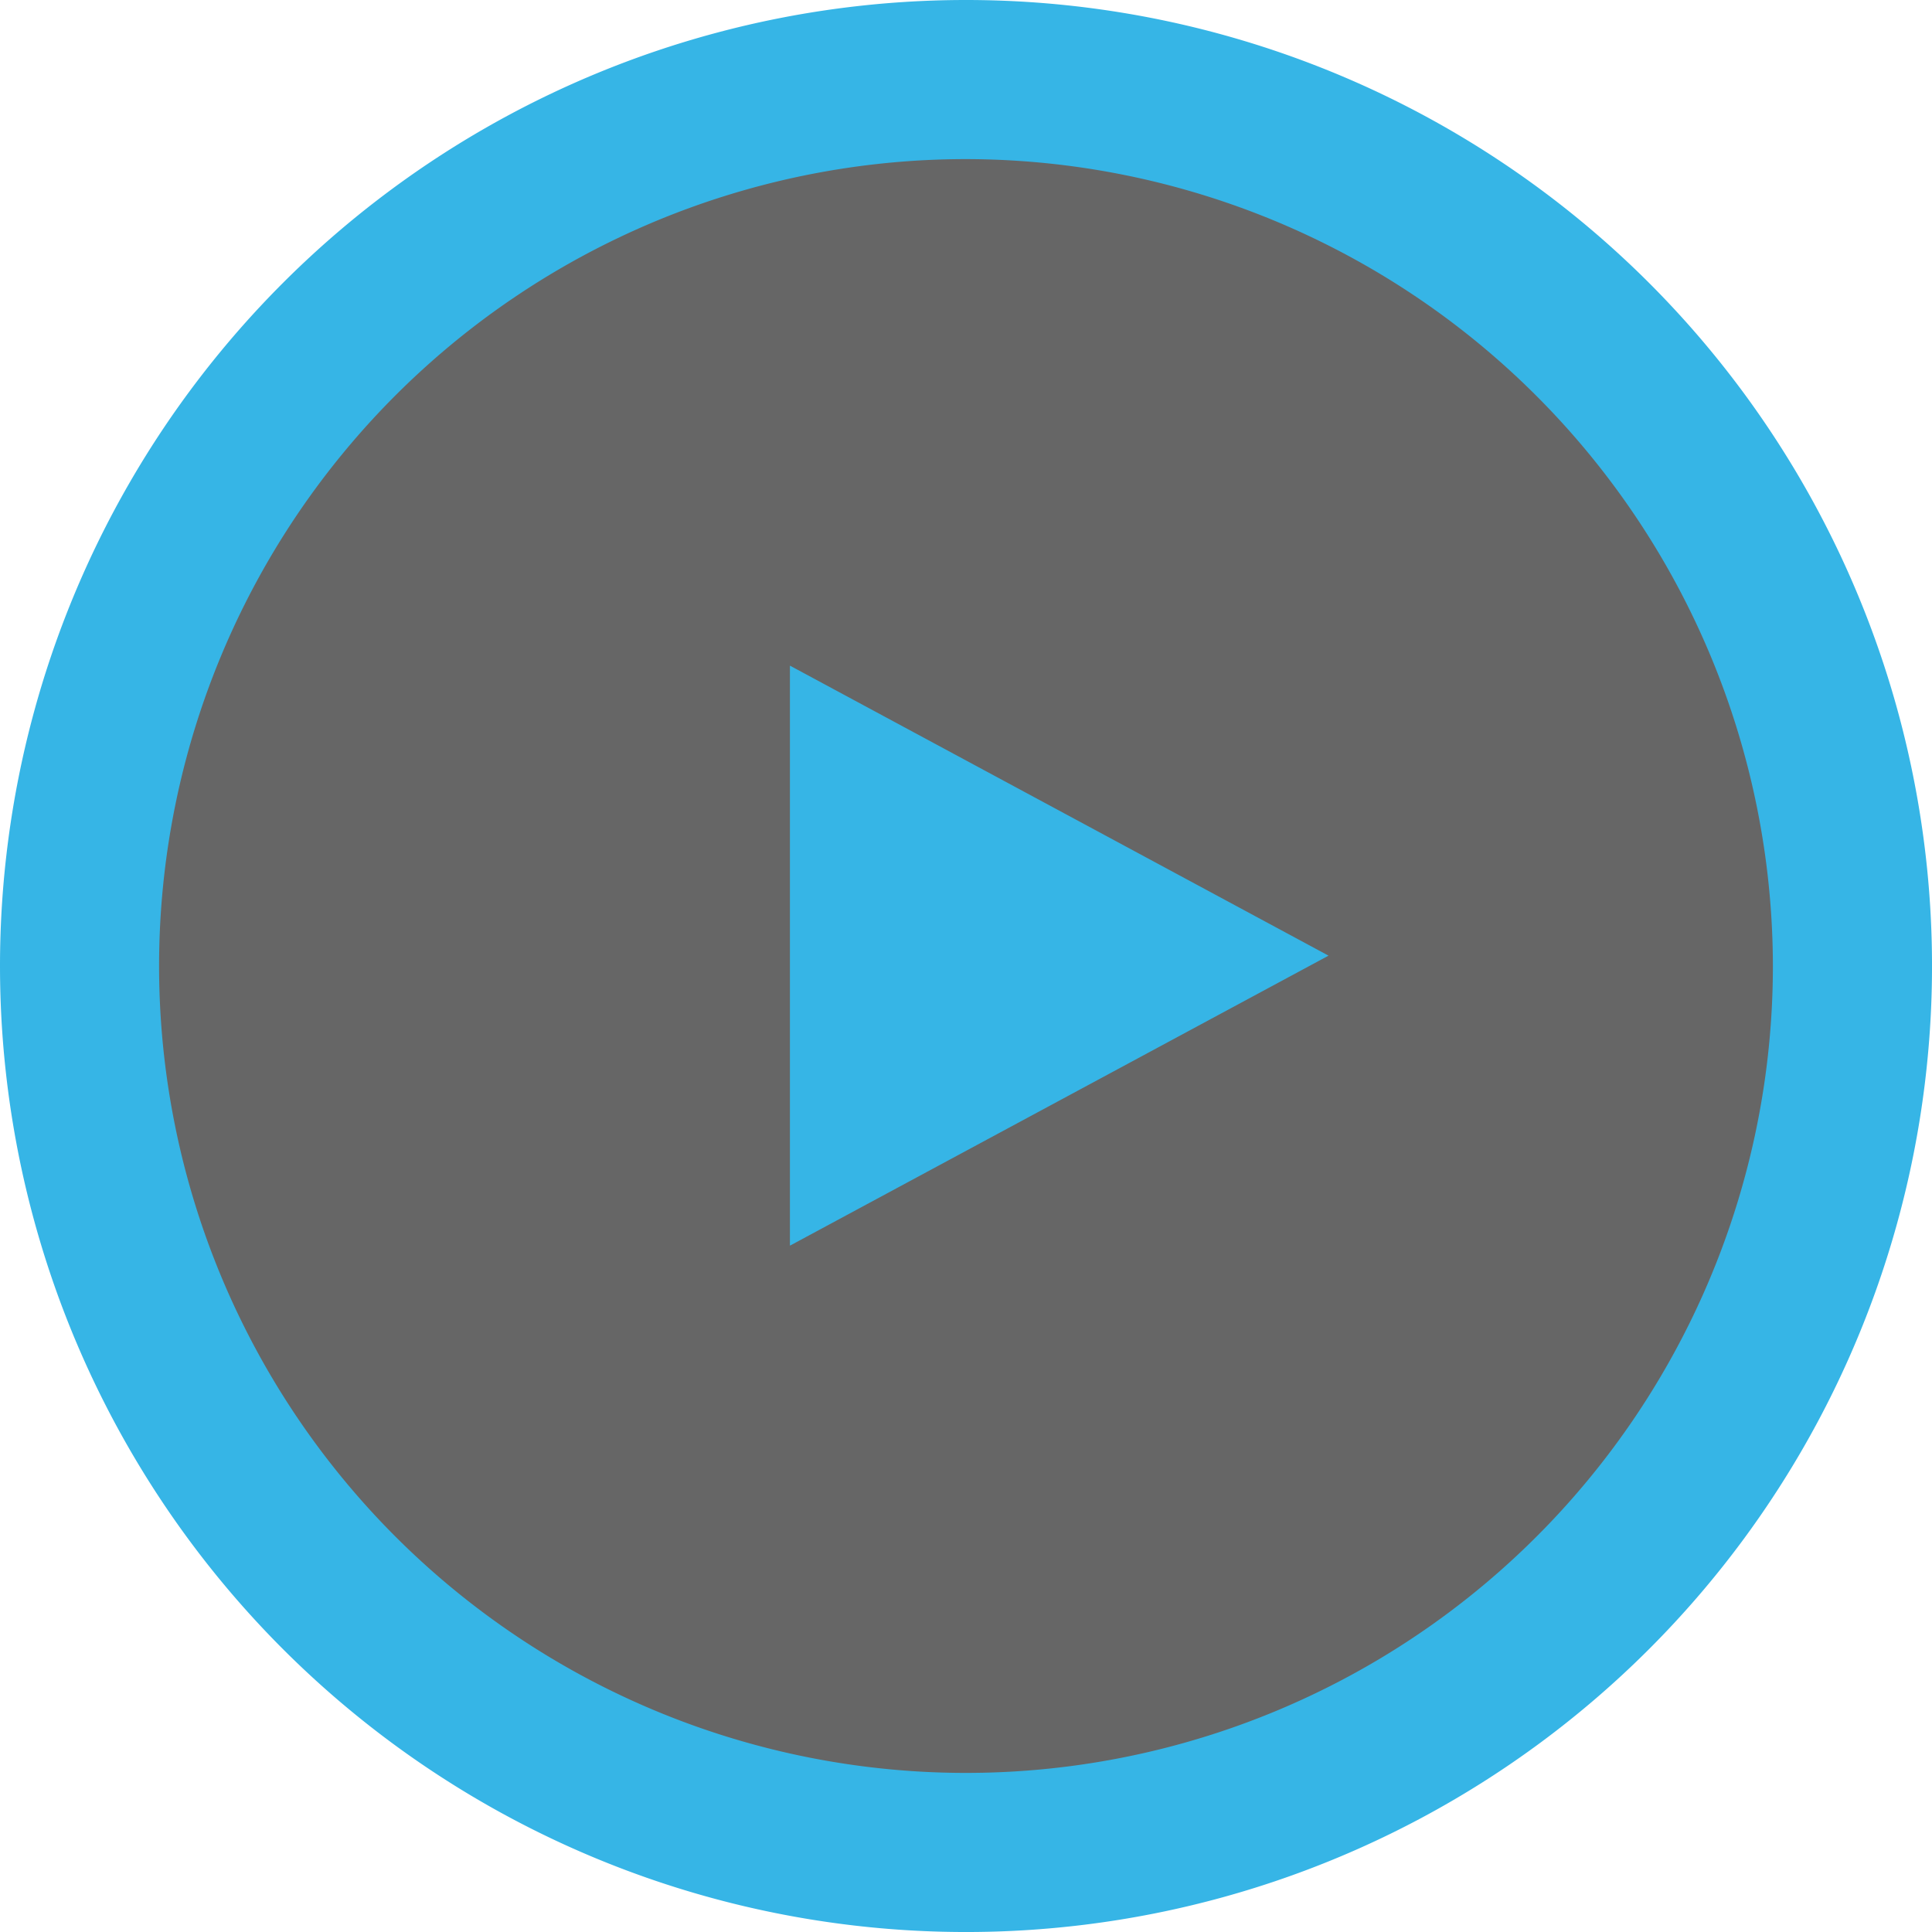
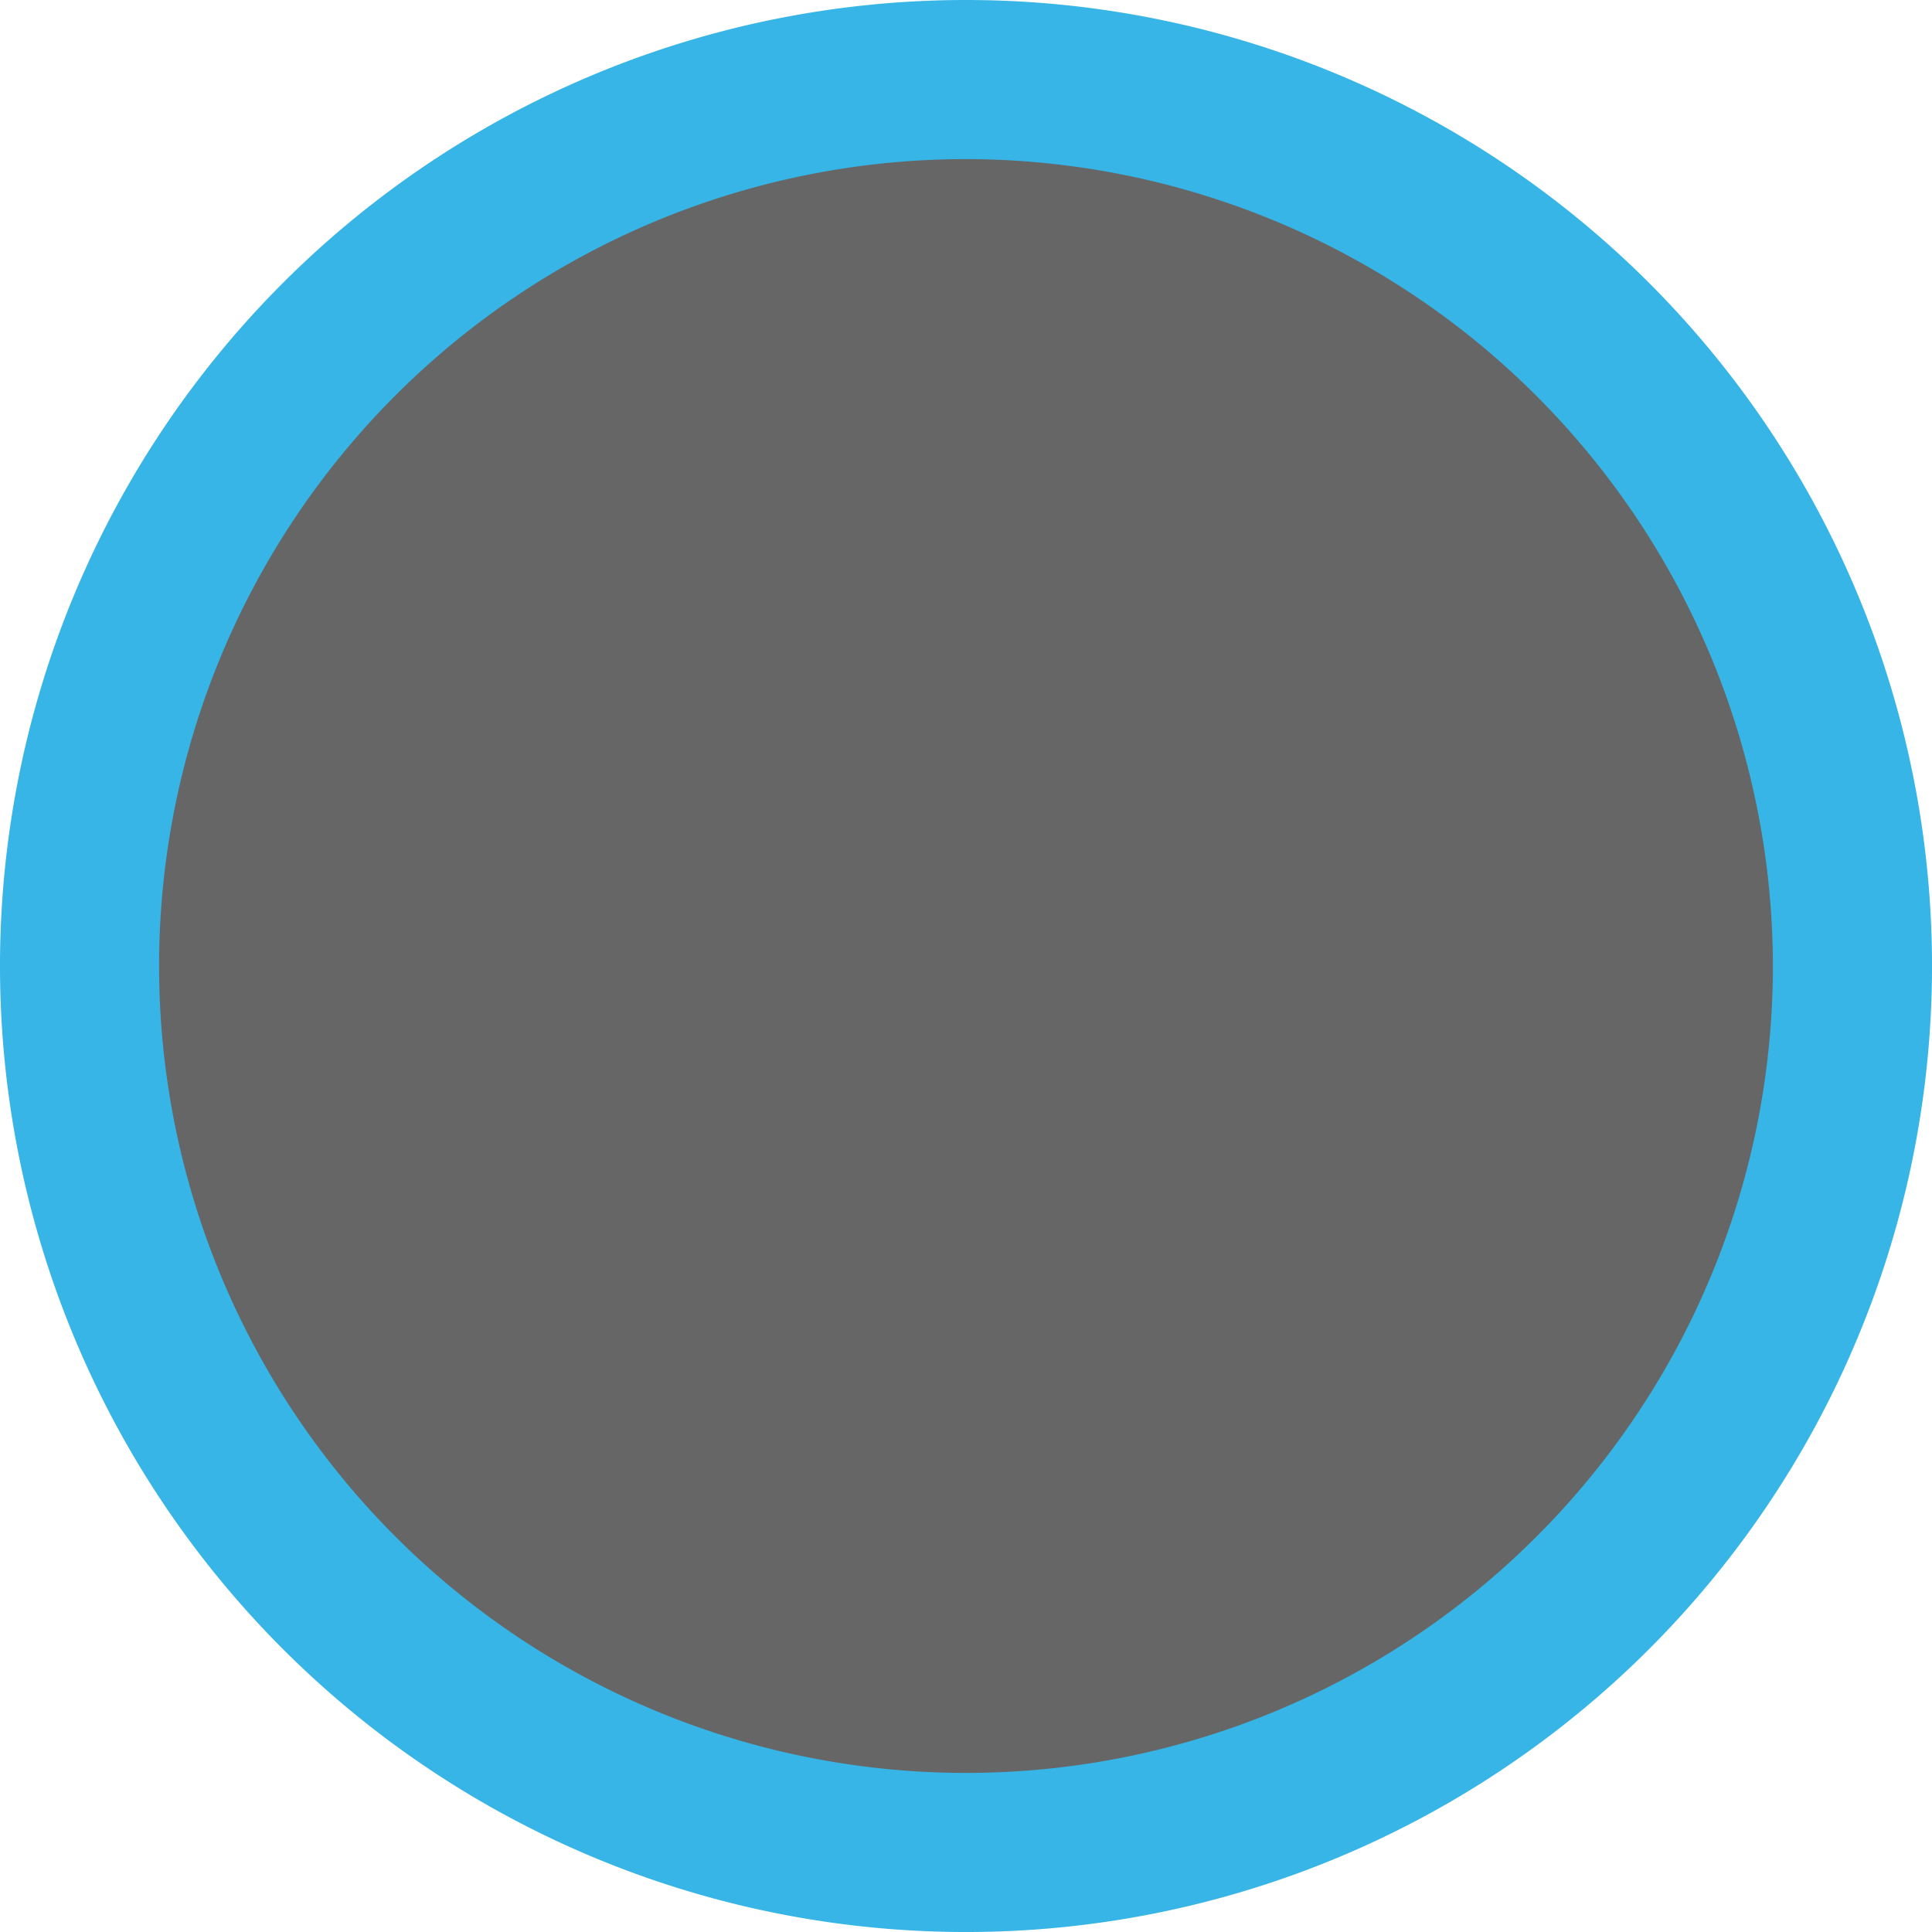
<svg xmlns="http://www.w3.org/2000/svg" width="93.267" height="93.267" viewBox="0 0 93.267 93.267">
  <g id="Group_451" data-name="Group 451" transform="translate(-641 -1292)">
    <circle id="Ellipse_22" data-name="Ellipse 22" cx="44" cy="44" r="44" transform="translate(643.134 1294.134)" opacity="0.6" />
    <path id="Ellipse_22-2" data-name="Ellipse 22" d="M46.634,7.681A38.953,38.953,0,1,0,85.586,46.634,39,39,0,0,0,46.634,7.681m0-7.681A46.634,46.634,0,1,1,0,46.634,46.634,46.634,0,0,1,46.634,0Z" transform="translate(641 1292)" fill="#36b5e6" />
-     <path id="Polygon_24" data-name="Polygon 24" d="M14,0,28,26H0Z" transform="translate(705.134 1324.134) rotate(90)" fill="#36b5e6" />
  </g>
</svg>